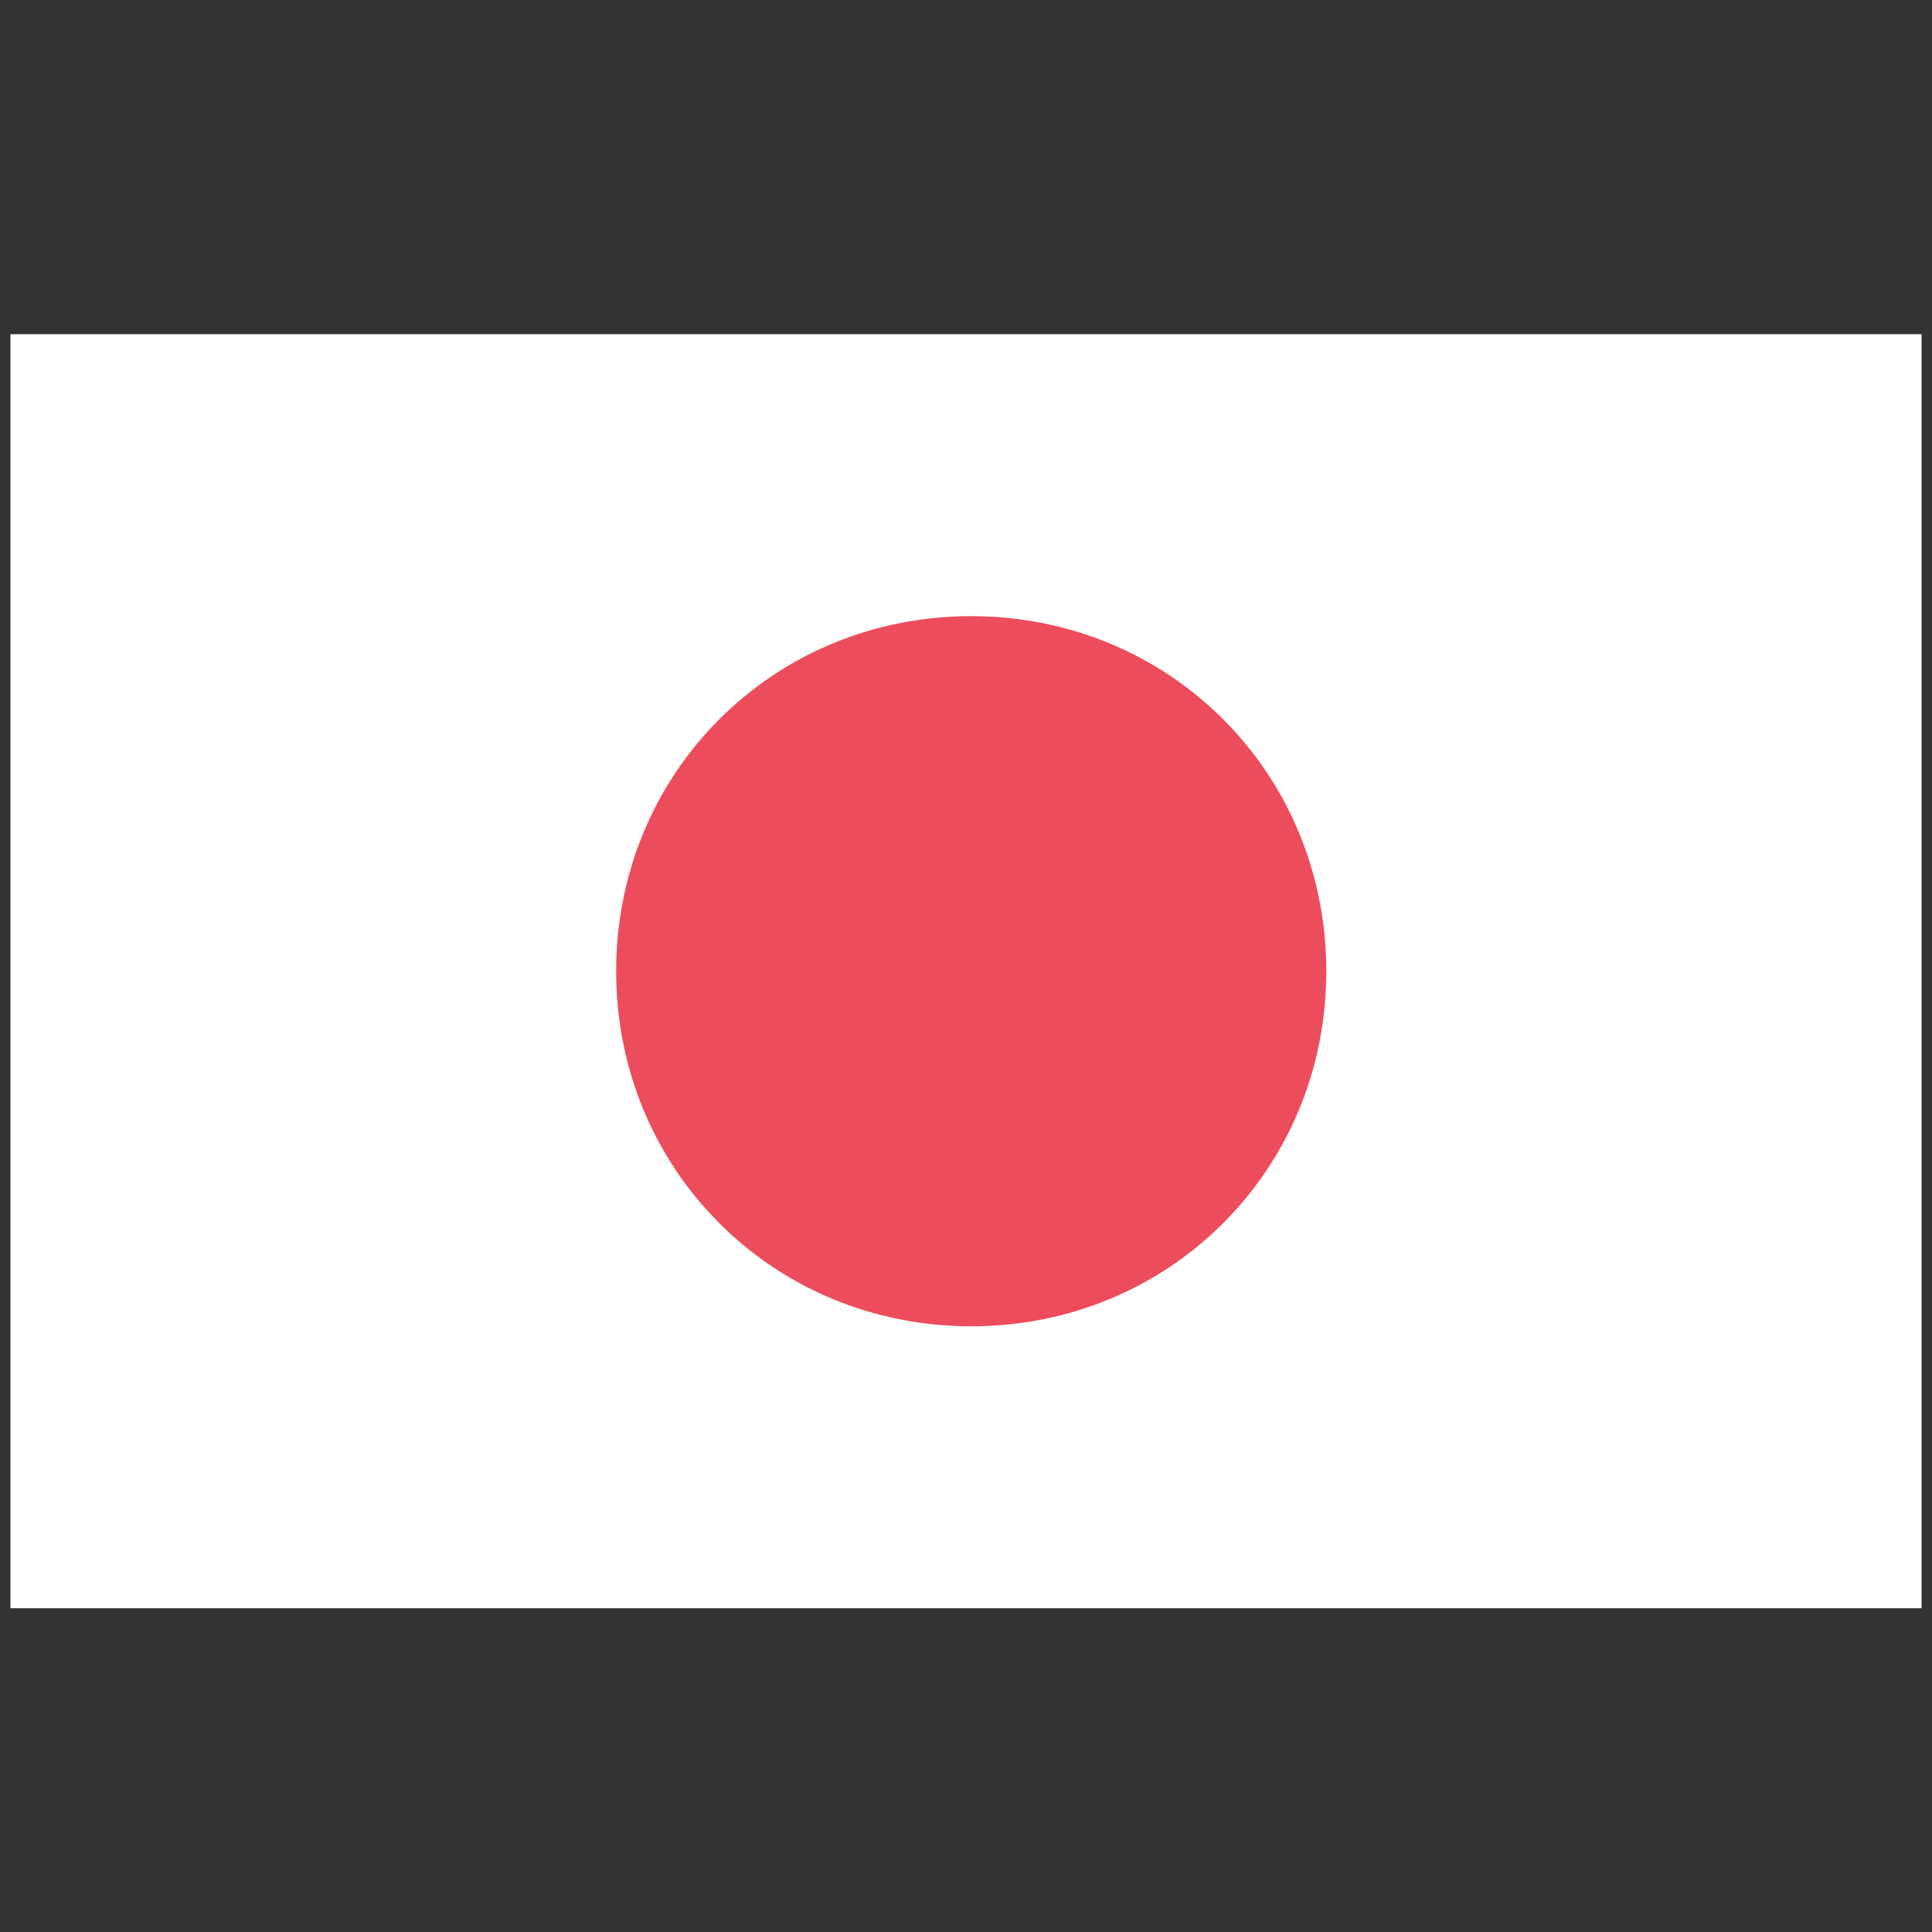
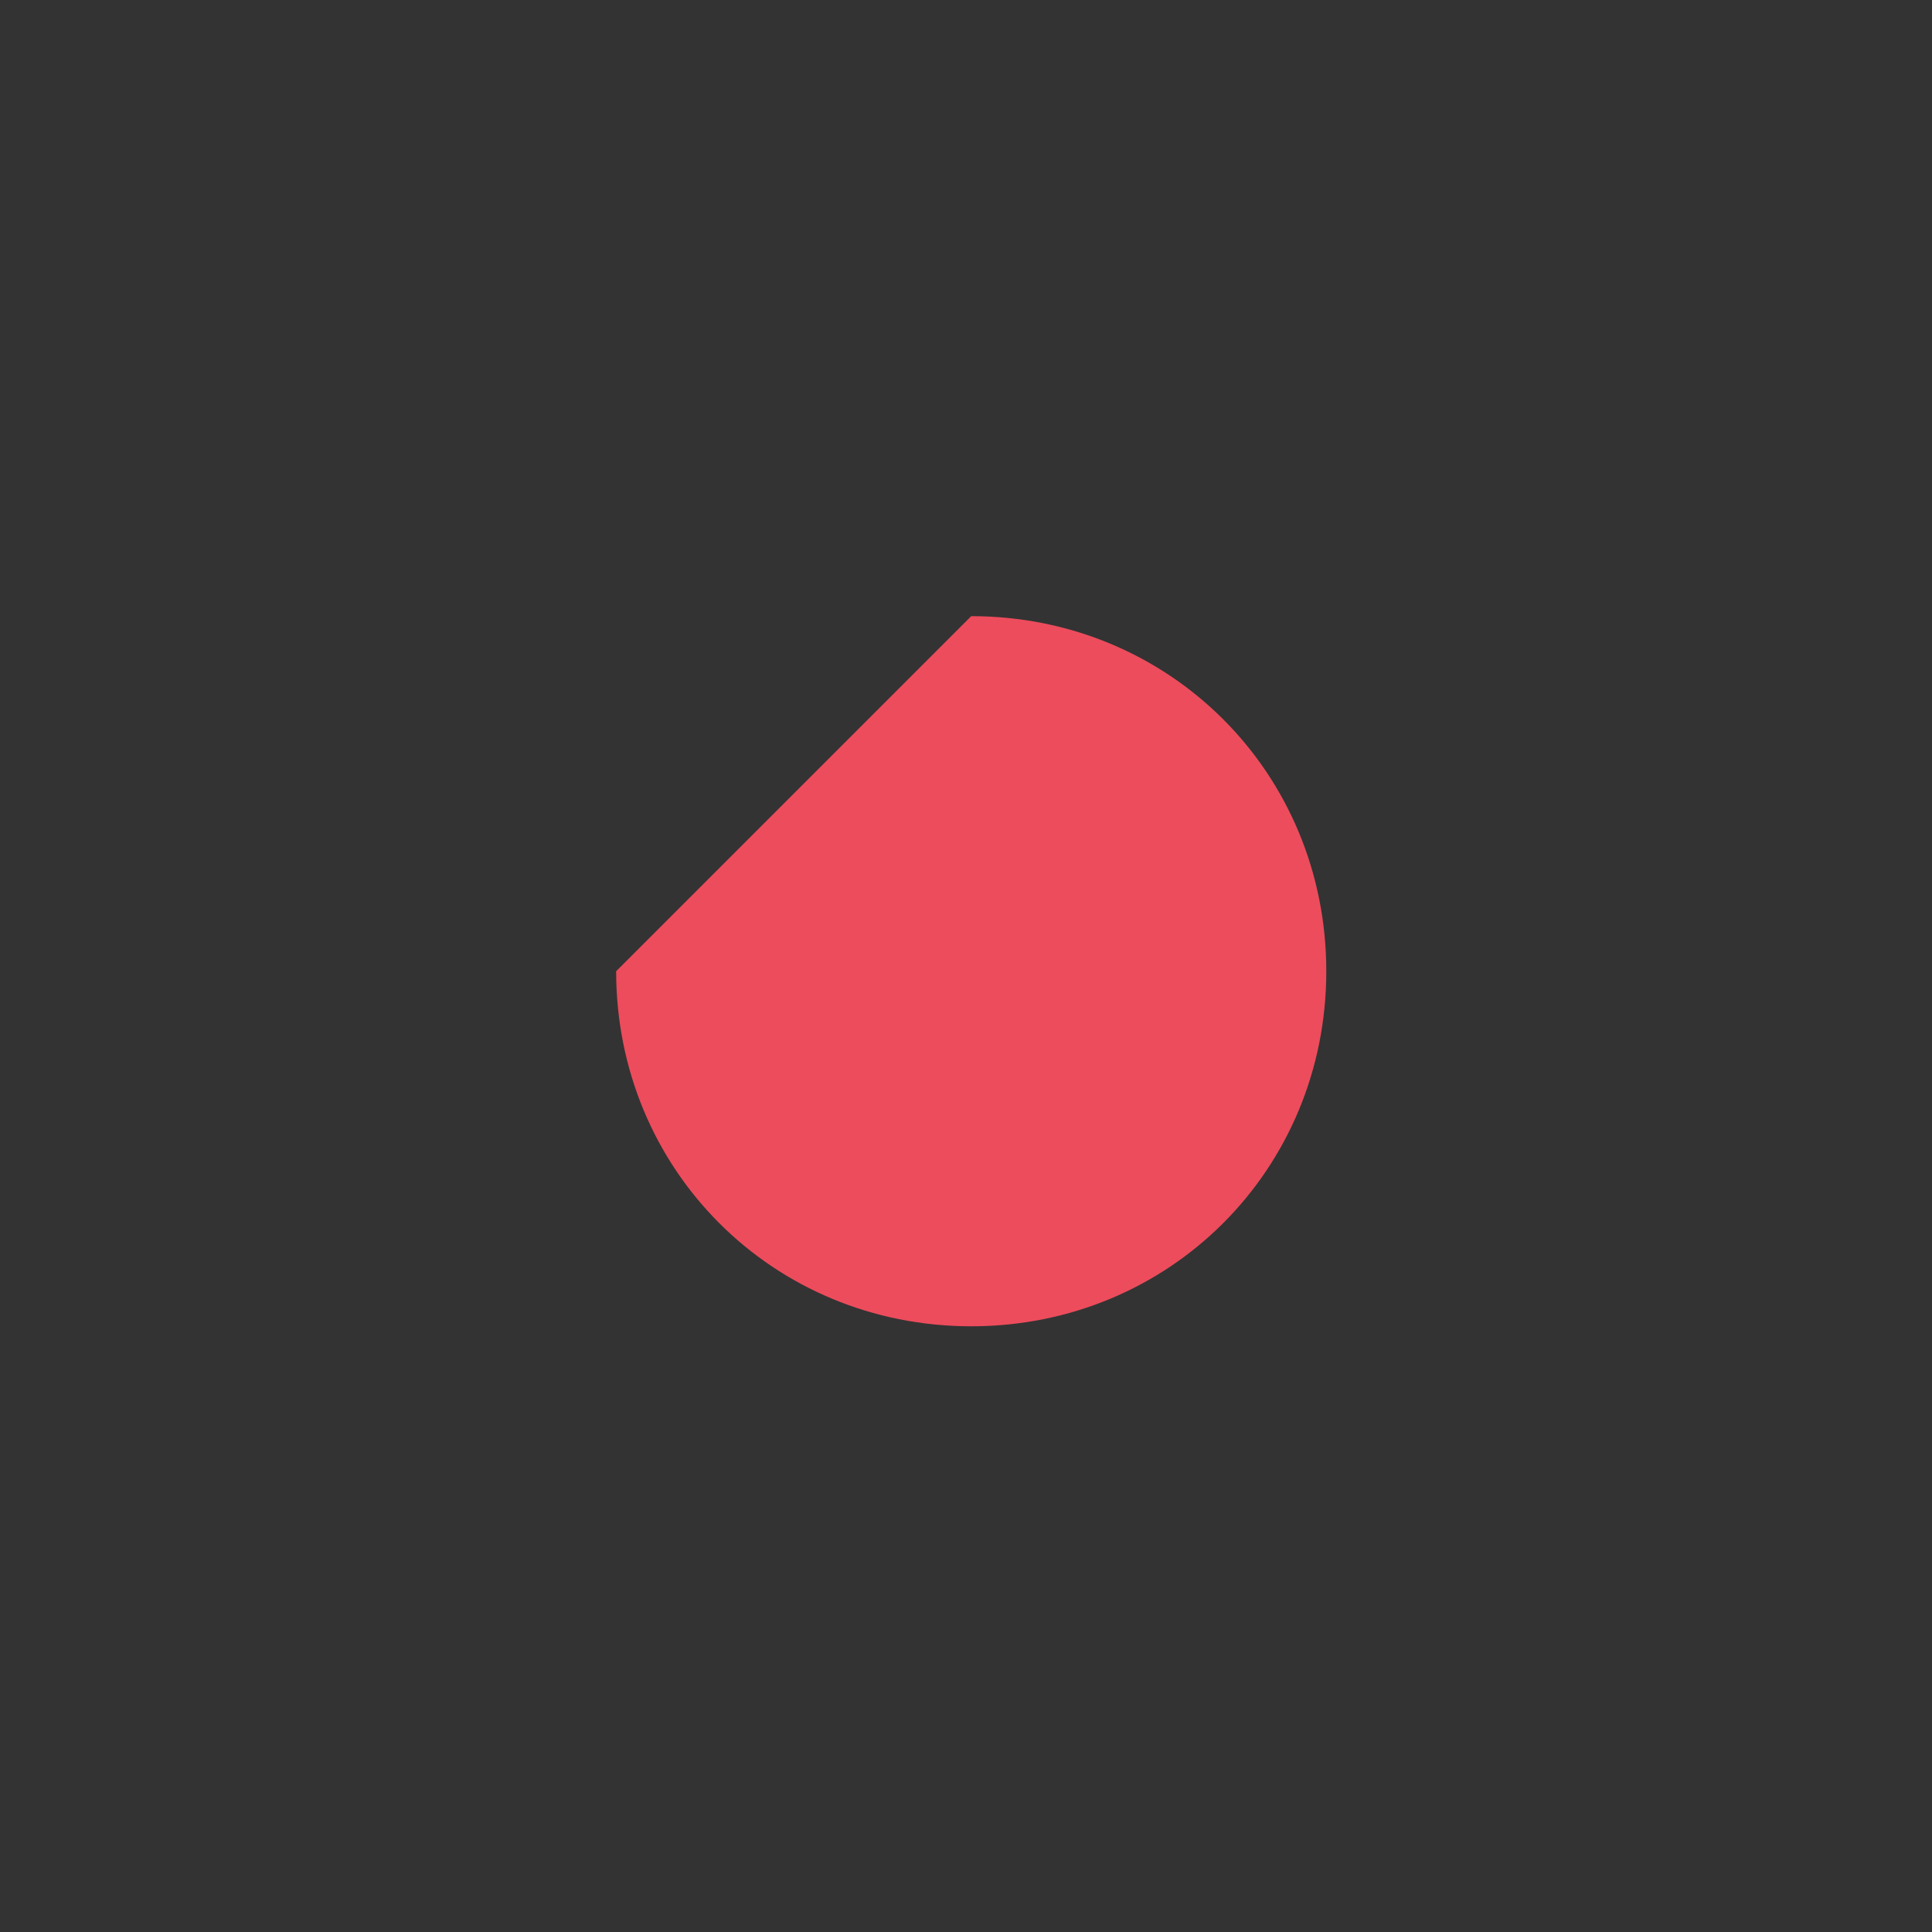
<svg xmlns="http://www.w3.org/2000/svg" version="1.1" id="レイヤー_1" x="0px" y="0px" width="18.5px" height="18.5px" viewBox="0 0 18.5 18.5" style="enable-background:new 0 0 18.5 18.5;" xml:space="preserve">
  <rect x="0" y="0" width="18.5" height="18.5" fill="#333333" stroke="none" />
  <style type="text/css">
	.st0{fill:#FFFFFF;}
	.st1{fill:#ED4C5C;}
</style>
  <g>
-     <rect x="3.2" y="0.1" transform="matrix(4.484927e-11 1 -1 4.484927e-11 18.5 -4.137188e-10)" class="st0" width="12.2" height="18.3" />
    <g>
      <g>
        <g>
-           <path class="st1" d="M9.3,5.9c1.9,0,3.4,1.5,3.4,3.4c0,1.9-1.5,3.4-3.4,3.4s-3.4-1.5-3.4-3.4C5.9,7.4,7.4,5.9,9.3,5.9z" />
+           <path class="st1" d="M9.3,5.9c1.9,0,3.4,1.5,3.4,3.4c0,1.9-1.5,3.4-3.4,3.4s-3.4-1.5-3.4-3.4z" />
        </g>
      </g>
    </g>
  </g>
</svg>